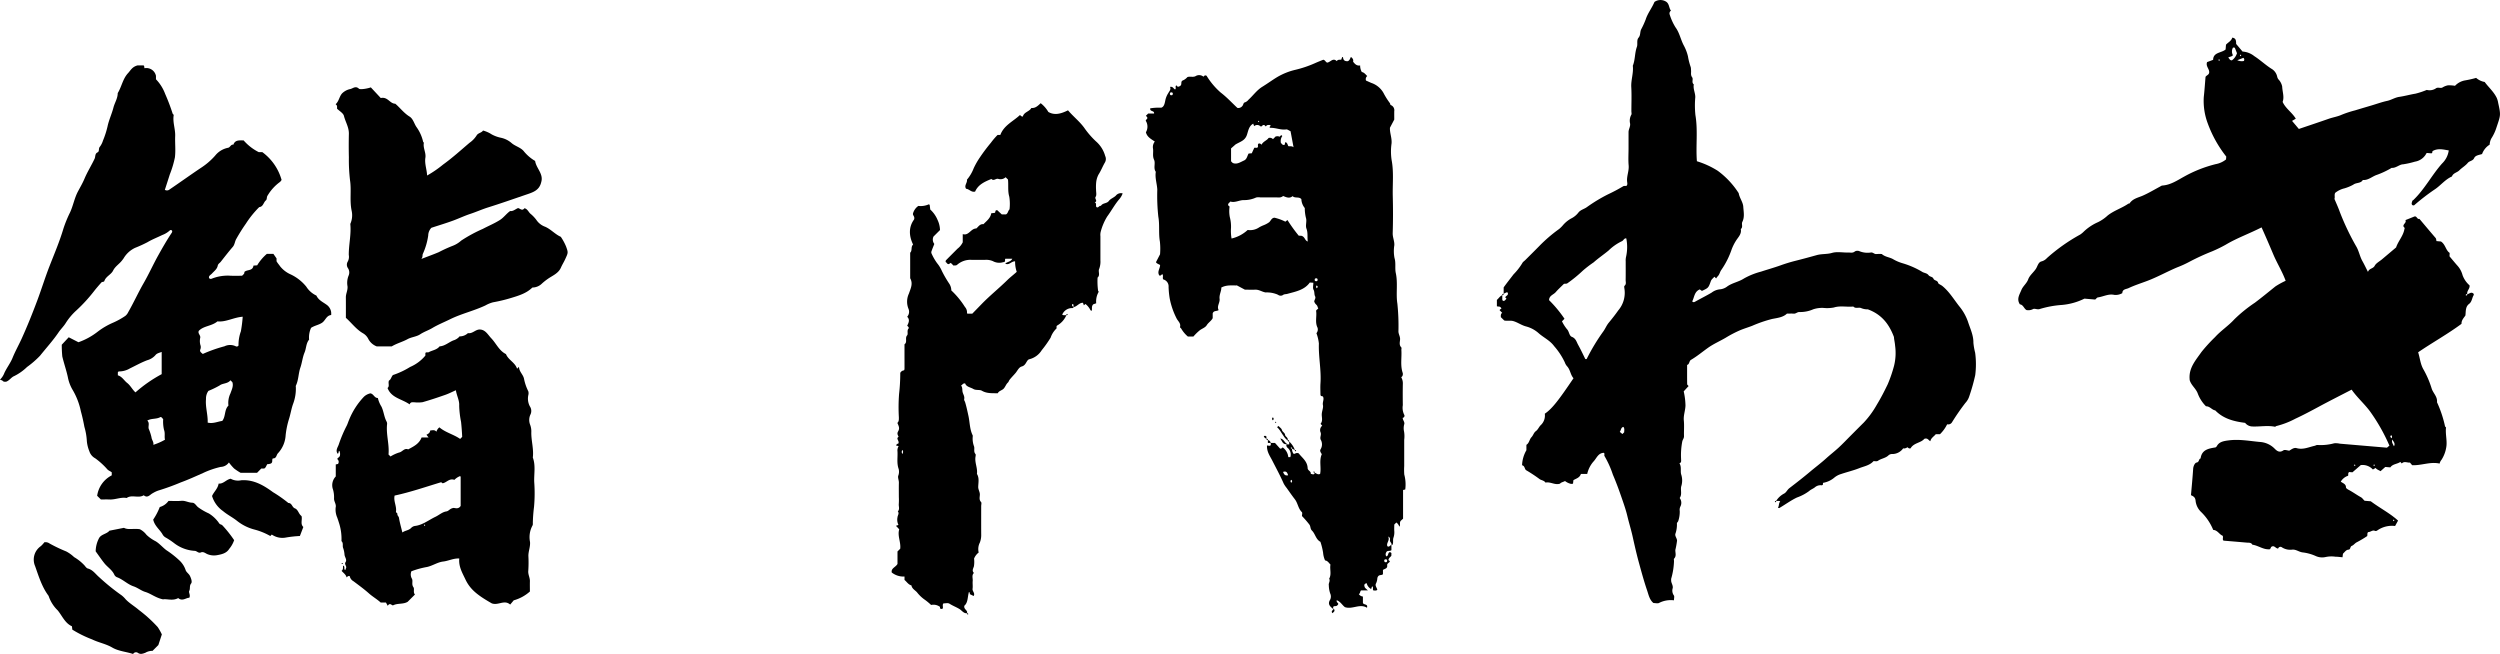
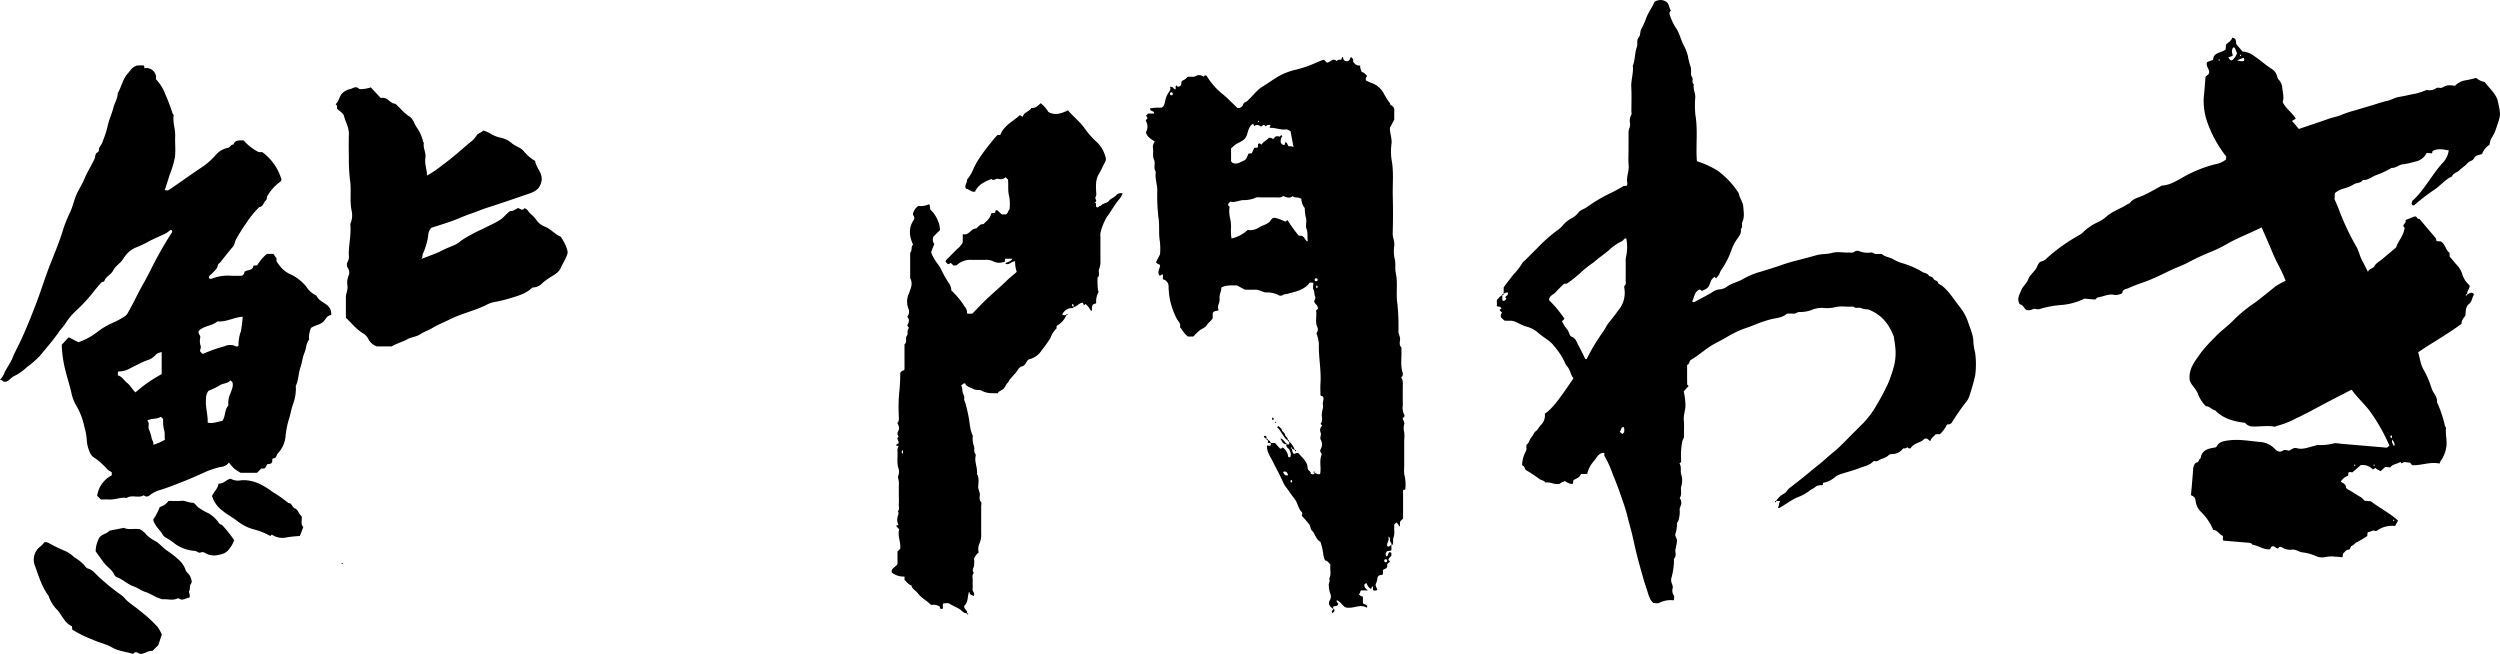
<svg xmlns="http://www.w3.org/2000/svg" width="223.644mm" height="58.504mm" viewBox="0 0 633.952 165.837">
-   <path d="M15.662,87.413l1.765-1.889,2.468,1.26a17.2,17.2,0,0,0,4.911-2.7,18.363,18.363,0,0,1,3.914-2.279,19.376,19.376,0,0,0,3.03-1.679,2.651,2.651,0,0,0,.763-.967c1.382-2.407,2.523-4.942,3.9-7.339,1.357-2.359,2.465-4.837,3.789-7.2,1.049-1.877,2.117-3.741,3.309-5.53a.745.745,0,0,0,.154-.5.365.365,0,0,0-.581-.176,5.944,5.944,0,0,1-1.943,1.183c-1.239.613-2.533,1.1-3.732,1.814a33.277,33.277,0,0,1-3.134,1.43,6.664,6.664,0,0,0-2.9,2.619c-.128.205-.277.38-.418.567-.691.92-1.733,1.49-2.282,2.6-.5,1.013-1.814,1.446-2.214,2.632-.1.3-.537.124-.769.389-.637.724-1.27,1.44-1.864,2.208a40.136,40.136,0,0,1-4.445,4.846,15.442,15.442,0,0,0-2.7,3.193c-.535.872-1.269,1.553-1.833,2.386-1.407,2.075-3.119,3.943-4.687,5.911a23.373,23.373,0,0,1-3.306,2.869,12.691,12.691,0,0,1-3.312,2.329c-.709.3-1.192,1.151-2.018,1.411-.309,0-.6.054-.854-.229-.137-.154-.412-.185-.681-.293a4.669,4.669,0,0,0,1.128-1.736c.616-1.312,1.536-2.491,2.067-3.807.674-1.666,1.554-3.213,2.292-4.835,1.428-3.141,2.707-6.337,3.923-9.572,1.093-2.9,2-5.876,3.129-8.773,1.227-3.156,2.568-6.285,3.54-9.547a30.888,30.888,0,0,1,1.693-4.145c.8-1.728,1.109-3.637,2.012-5.325.57-1.068,1.185-2.12,1.653-3.233.738-1.758,1.768-3.364,2.571-5.089.237-.511.032-1.242.735-1.576.55-.261.164-.98.6-1.442a4.961,4.961,0,0,0,.769-1.524,22.65,22.65,0,0,0,1.168-3.626c.346-1.634,1.08-3.16,1.5-4.788.318-1.222,1.085-2.321,1.081-3.651,1.007-1.622,1.261-3.611,2.635-5.083.636-.681,1.025-1.586,2.4-1.944h1.486c.255.078.17.361.265.717a2.488,2.488,0,0,1,2.911,1.937v.869a10.74,10.74,0,0,1,2.328,3.7,50.679,50.679,0,0,1,1.9,5c.047.156.3.213.259.453-.273,1.779.456,3.482.385,5.256-.071,1.8.156,3.628-.069,5.4a25.246,25.246,0,0,1-1.288,4.3c-.415,1.309-.841,2.614-1.263,3.924a1.025,1.025,0,0,0,1.192-.091c2.67-1.809,5.288-3.693,7.967-5.489a17.41,17.41,0,0,0,3.595-3.091,5.55,5.55,0,0,1,3.268-1.992c.573-.1.689-.905,1.355-.789.445-1.258,1.517-1.073,2.593-1.092a12.6,12.6,0,0,0,3.844,2.984h.905a13.114,13.114,0,0,1,4.888,7.067c-.219.26-.307.44-.451.524a11.435,11.435,0,0,0-3.059,3.353c-.355.462-.123,1-.486,1.3-.614.52-.654,1.6-1.683,1.7a24.835,24.835,0,0,0-3.386,4.2,44.883,44.883,0,0,0-2.415,3.843c-.391.64-.379,1.44-.912,2.053-1.059,1.219-2.042,2.5-3.045,3.771-.256.325-.663.492-.762.993-.173.871-.917,1.378-1.477,2-.275.305-.742.481-.751.961.112.5.541.395.749.308a10.915,10.915,0,0,1,4.736-.734c.987.041,1.978.007,2.926.007.275-.311.651-.494.568-.946.651-.694,2.119-.18,2.316-1.631l.937-.066a11.818,11.818,0,0,1,2.47-2.915H69.32l.805,1.154v.727c.268.483.637.883.925,1.307a7.083,7.083,0,0,0,2.666,2.032,11.307,11.307,0,0,1,3.942,3.092,6.019,6.019,0,0,0,2.576,2.272c.539,1.207,1.75,1.685,2.708,2.414a2.769,2.769,0,0,1,1.029,1.756,3.693,3.693,0,0,1,.008.762c-1.229.122-1.451,1.4-2.331,1.973s-1.848.678-2.768,1.281a5.943,5.943,0,0,0-.5,2.986c-.788.947-.7,2.2-1.146,3.256-.523,1.246-.629,2.584-1.067,3.847-.512,1.48-.442,3.121-1.139,4.568a.88.88,0,0,0-.006.37,10.961,10.961,0,0,1-.676,4.195c-.455,1.222-.648,2.574-1.052,3.855a21.415,21.415,0,0,0-.858,4.117,7.312,7.312,0,0,1-1.95,4.606c-.43.434-.354,1.375-1.294,1.3-.329.365.081.987-.508,1.3a2.57,2.57,0,0,1-.9.167c-.265.344-.329.867-.794,1.108h-.739L65.179,119.9H61.024a14.4,14.4,0,0,1-1.661-1.1,13.221,13.221,0,0,1-1.316-1.53,2.635,2.635,0,0,1-2.071,1.128,21.644,21.644,0,0,0-4.419,1.517c-1.889.841-3.785,1.712-5.713,2.412a57.415,57.415,0,0,1-5.676,2.059,7.091,7.091,0,0,0-1.408.663c-.737.355-1.3,1.373-2.312.539-1.345.851-3-.245-4.332.693-1.476-.274-2.863.447-4.324.379-.743-.034-1.488-.006-2.212-.006l-.943-.931a6.91,6.91,0,0,1,3.7-5.184v-.761c-.3-.277-.753-.39-1.1-.743a18.445,18.445,0,0,0-3.1-2.824,3.093,3.093,0,0,1-1.481-1.787,9.016,9.016,0,0,1-.63-2.533,15.867,15.867,0,0,0-.625-3.65c-.246-1.328-.533-2.644-.894-3.936a17.678,17.678,0,0,0-2.022-5.327,9.945,9.945,0,0,1-1.286-3.368c-.386-1.763-.985-3.461-1.4-5.21A29.645,29.645,0,0,1,15.662,87.413Zm35.763,2.345a35.742,35.742,0,0,1,5.49-1.943,3.279,3.279,0,0,1,2.875,0,.532.532,0,0,0,.692-.2,10.078,10.078,0,0,1,.6-3.6,34.27,34.27,0,0,0,.464-3.7c-2.323.17-4.3,1.42-6.4,1.177-1.476,1.242-3.49,1.1-4.738,2.408-.3.675.47,1.079.374,1.726a3.825,3.825,0,0,0,.028,1.842,1.552,1.552,0,0,1-.036,1.2C50.606,89.18,51.039,89.425,51.425,89.758ZM41,94.877V89.24c-.631.247-1.226.336-1.593.826a4.255,4.255,0,0,1-2.081,1.282c-1.517.572-2.914,1.365-4.364,2.063a5.44,5.44,0,0,1-2.847.779c-.075-.006-.164.145-.23.208v.783c1.074.3,1.561,1.306,2.368,1.934.844.657,1.3,1.675,2.1,2.387A34.656,34.656,0,0,1,41,94.877Zm11.849,4.248a3.3,3.3,0,0,0-.611,2.062c-.19,2.022.5,3.957.427,5.978,1.33.329,2.49-.253,3.7-.43.912-1.165.478-2.812,1.563-3.887a5.533,5.533,0,0,1,.517-3.111c.316-.925.813-1.851.475-2.823l-.484-.484c-.7.92-1.977.71-2.744,1.317A22.678,22.678,0,0,1,52.844,99.125Zm-15.5,7.536c.668.6.176,1.395.363,2.068a12.872,12.872,0,0,1,.695,2.118c.065.735.652,1.258.471,1.953a15.127,15.127,0,0,0,2.959-1.3c-.2-.8.089-1.624-.247-2.5a9.356,9.356,0,0,1-.209-2.735c-.225-.143-.322-.507-.683-.518C39.664,106.361,38.372,106.017,37.349,106.661Z" />
-   <path d="M85.144,120.817v-3.045l.566-.12a.881.881,0,0,0-.234-1.27l.684-.684a1.97,1.97,0,0,0-.1-1.361c-.352.135-.064.607-.429.715-.645-.846.059-1.66.277-2.356a33.106,33.106,0,0,1,2.018-4.757c.227-.457.381-.985.578-1.438a18.615,18.615,0,0,1,3.787-5.9,3.413,3.413,0,0,1,1.63-.854c.849.137,1,1.2,1.894,1.178a7.354,7.354,0,0,0,.924,2.206c.582,1.227.655,2.589,1.287,3.761a1.122,1.122,0,0,1,.127.692c-.272,2.582.607,5.105.367,7.666l.507.507a9.306,9.306,0,0,1,2.181-1.008c.827-.152,1.309-1.217,2.3-.791,1.351-.741,2.781-1.389,3.4-3.029h1.762l-.529-.684a3.442,3.442,0,0,0,.694-.45,2.032,2.032,0,0,0,.286-.647c.516-.006,1.081-.253,1.537.329a2.246,2.246,0,0,1,.763-1.112c1.558,1.33,3.61,1.777,5.26,2.939l.52-.52c-.052-1.2-.144-2.487-.284-3.8a23.982,23.982,0,0,1-.475-4.128c.087-1.32-.63-2.484-.84-3.9-.931.41-1.788.856-2.69,1.171-1.9.665-3.818,1.311-5.758,1.859a8.1,8.1,0,0,1-2.045.03c-.477,0-1-.151-1.231.528-2.013-1.408-4.645-1.626-5.606-4.158.594-.442.078-1.208.361-1.88.514-.251.572-.944,1.007-1.405a20.368,20.368,0,0,0,4.352-2.042,10.334,10.334,0,0,0,3.877-2.892v-.656c.233-.3.61-.069.848-.2.911-.5,2.053-.581,2.749-1.478,1.341-.081,2.309-1.029,3.481-1.507a3.332,3.332,0,0,0,1.36-.771c.082-.094.176-.254.263-.253a3.032,3.032,0,0,0,2.088-.828c1.223.212,1.961-1.042,3.157-.91,1.339.121,1.949,1.369,2.773,2.229,1.254,1.312,1.965,3.133,3.717,4,.6,1.5,2.313,2.114,2.816,3.711l.487-.487c.024,1.268,1.086,1.954,1.284,3.091a12.267,12.267,0,0,0,1.069,3.1,1.76,1.76,0,0,1,.027.918,4.189,4.189,0,0,0,.366,2.9,2.089,2.089,0,0,1,.12,2.168,3.273,3.273,0,0,0-.036,2.527,4.776,4.776,0,0,1,.291,1.926c-.031,2.137.654,4.228.385,6.377.755,2.025.276,4.126.355,6.19a38.592,38.592,0,0,1-.051,6.335,39.324,39.324,0,0,0-.306,4.146,1.087,1.087,0,0,1-.062.531,6.178,6.178,0,0,0-.649,4.195c.114,1.248-.431,2.37-.411,3.58a31.1,31.1,0,0,1-.027,3.728c-.1.953.436,1.742.41,2.648-.025.869,0,1.738,0,2.615a10.231,10.231,0,0,1-4.1,2.238l-.9,1.076c-1.5-1.308-2.955.279-4.634-.29-3.626-2.059-5.514-3.527-6.734-6.126-.749-1.594-1.742-3.217-1.541-5.264-1.439-.094-2.726.612-4.1.77s-2.674,1.066-4.065,1.377a21.434,21.434,0,0,0-3.978,1.092,2.111,2.111,0,0,0,.167,1.935c.258.643-.172,1.387.352,2.109.323.445-.145,1.294.385,1.847l-1.848,1.848c-1.146.694-2.562.29-3.726.914-.4-.048-.765-.773-1.328.1l-.448-.827H96.539c-.935-.86-2.049-1.481-2.965-2.3-1.262-1.123-2.615-2.1-3.953-3.109a1.9,1.9,0,0,1-.942-1.3c-.46-.087-.58.168-.788.343-.174-.762-.834-1.136-1.275-1.683.458-.293.36-.825.36-1.329.657.274.1.885.532,1.125.183-.091.141-.3.218-.43.315-.548-.515-.959-.078-1.6.386-.569-.231-1.235-.284-1.864A6.214,6.214,0,0,0,87,138.927c-.2-.528.129-1.217-.4-1.7-.031-.028-.01-.121,0-.182a13.233,13.233,0,0,0-.731-4.733c-.086-.348-.237-.675-.317-.984a5.094,5.094,0,0,1-.437-2.621c.22-.832-.418-1.474-.408-2.274a7.073,7.073,0,0,0-.264-2.3A3.193,3.193,0,0,1,85.144,120.817Zm16.888,14.209c.765-.555,1.655-.507,2.268-1.194a1.715,1.715,0,0,1,.9-.457c1.982-.233,3.486-1.5,5.2-2.313.943-.445,1.759-1.226,2.773-1.374.654-.095.828-.695,1.769-.876.333-.09,1.235.463,1.873-.516,0-2.386,0-4.865,0-7.345a.3.3,0,0,0-.07-.155.263.263,0,0,0-.08-.065,3.934,3.934,0,0,0-1.436.952c-1.331-.468-1.982.725-3,.868l-.357-.271c-3.925,1.184-7.791,2.525-11.8,3.385-.341,1.406.568,2.712.338,4.118-.033.2.391.284.36.589-.038.379.345.56.406.959C101.367,132.529,101.715,133.7,102.032,135.026Zm5.647-1.661c.174-.122.174-.247,0-.369C107.505,133.118,107.505,133.243,107.679,133.365Z" />
+   <path d="M15.662,87.413l1.765-1.889,2.468,1.26a17.2,17.2,0,0,0,4.911-2.7,18.363,18.363,0,0,1,3.914-2.279,19.376,19.376,0,0,0,3.03-1.679,2.651,2.651,0,0,0,.763-.967c1.382-2.407,2.523-4.942,3.9-7.339,1.357-2.359,2.465-4.837,3.789-7.2,1.049-1.877,2.117-3.741,3.309-5.53a.745.745,0,0,0,.154-.5.365.365,0,0,0-.581-.176,5.944,5.944,0,0,1-1.943,1.183c-1.239.613-2.533,1.1-3.732,1.814a33.277,33.277,0,0,1-3.134,1.43,6.664,6.664,0,0,0-2.9,2.619c-.128.205-.277.38-.418.567-.691.92-1.733,1.49-2.282,2.6-.5,1.013-1.814,1.446-2.214,2.632-.1.3-.537.124-.769.389-.637.724-1.27,1.44-1.864,2.208a40.136,40.136,0,0,1-4.445,4.846,15.442,15.442,0,0,0-2.7,3.193c-.535.872-1.269,1.553-1.833,2.386-1.407,2.075-3.119,3.943-4.687,5.911a23.373,23.373,0,0,1-3.306,2.869,12.691,12.691,0,0,1-3.312,2.329c-.709.3-1.192,1.151-2.018,1.411-.309,0-.6.054-.854-.229-.137-.154-.412-.185-.681-.293a4.669,4.669,0,0,0,1.128-1.736c.616-1.312,1.536-2.491,2.067-3.807.674-1.666,1.554-3.213,2.292-4.835,1.428-3.141,2.707-6.337,3.923-9.572,1.093-2.9,2-5.876,3.129-8.773,1.227-3.156,2.568-6.285,3.54-9.547a30.888,30.888,0,0,1,1.693-4.145c.8-1.728,1.109-3.637,2.012-5.325.57-1.068,1.185-2.12,1.653-3.233.738-1.758,1.768-3.364,2.571-5.089.237-.511.032-1.242.735-1.576.55-.261.164-.98.6-1.442a4.961,4.961,0,0,0,.769-1.524,22.65,22.65,0,0,0,1.168-3.626c.346-1.634,1.08-3.16,1.5-4.788.318-1.222,1.085-2.321,1.081-3.651,1.007-1.622,1.261-3.611,2.635-5.083.636-.681,1.025-1.586,2.4-1.944h1.486c.255.078.17.361.265.717a2.488,2.488,0,0,1,2.911,1.937v.869a10.74,10.74,0,0,1,2.328,3.7,50.679,50.679,0,0,1,1.9,5c.047.156.3.213.259.453-.273,1.779.456,3.482.385,5.256-.071,1.8.156,3.628-.069,5.4a25.246,25.246,0,0,1-1.288,4.3c-.415,1.309-.841,2.614-1.263,3.924a1.025,1.025,0,0,0,1.192-.091c2.67-1.809,5.288-3.693,7.967-5.489a17.41,17.41,0,0,0,3.595-3.091,5.55,5.55,0,0,1,3.268-1.992c.573-.1.689-.905,1.355-.789.445-1.258,1.517-1.073,2.593-1.092a12.6,12.6,0,0,0,3.844,2.984h.905a13.114,13.114,0,0,1,4.888,7.067c-.219.26-.307.44-.451.524a11.435,11.435,0,0,0-3.059,3.353c-.355.462-.123,1-.486,1.3-.614.52-.654,1.6-1.683,1.7a24.835,24.835,0,0,0-3.386,4.2,44.883,44.883,0,0,0-2.415,3.843c-.391.64-.379,1.44-.912,2.053-1.059,1.219-2.042,2.5-3.045,3.771-.256.325-.663.492-.762.993-.173.871-.917,1.378-1.477,2-.275.305-.742.481-.751.961.112.5.541.395.749.308a10.915,10.915,0,0,1,4.736-.734c.987.041,1.978.007,2.926.007.275-.311.651-.494.568-.946.651-.694,2.119-.18,2.316-1.631l.937-.066a11.818,11.818,0,0,1,2.47-2.915H69.32l.805,1.154v.727c.268.483.637.883.925,1.307a7.083,7.083,0,0,0,2.666,2.032,11.307,11.307,0,0,1,3.942,3.092,6.019,6.019,0,0,0,2.576,2.272c.539,1.207,1.75,1.685,2.708,2.414a2.769,2.769,0,0,1,1.029,1.756,3.693,3.693,0,0,1,.008.762c-1.229.122-1.451,1.4-2.331,1.973s-1.848.678-2.768,1.281a5.943,5.943,0,0,0-.5,2.986c-.788.947-.7,2.2-1.146,3.256-.523,1.246-.629,2.584-1.067,3.847-.512,1.48-.442,3.121-1.139,4.568a.88.88,0,0,0-.006.37,10.961,10.961,0,0,1-.676,4.195c-.455,1.222-.648,2.574-1.052,3.855a21.415,21.415,0,0,0-.858,4.117,7.312,7.312,0,0,1-1.95,4.606c-.43.434-.354,1.375-1.294,1.3-.329.365.081.987-.508,1.3a2.57,2.57,0,0,1-.9.167c-.265.344-.329.867-.794,1.108h-.739L65.179,119.9H61.024a14.4,14.4,0,0,1-1.661-1.1,13.221,13.221,0,0,1-1.316-1.53,2.635,2.635,0,0,1-2.071,1.128,21.644,21.644,0,0,0-4.419,1.517c-1.889.841-3.785,1.712-5.713,2.412a57.415,57.415,0,0,1-5.676,2.059,7.091,7.091,0,0,0-1.408.663c-.737.355-1.3,1.373-2.312.539-1.345.851-3-.245-4.332.693-1.476-.274-2.863.447-4.324.379-.743-.034-1.488-.006-2.212-.006l-.943-.931a6.91,6.91,0,0,1,3.7-5.184v-.761c-.3-.277-.753-.39-1.1-.743a18.445,18.445,0,0,0-3.1-2.824,3.093,3.093,0,0,1-1.481-1.787,9.016,9.016,0,0,1-.63-2.533,15.867,15.867,0,0,0-.625-3.65a17.678,17.678,0,0,0-2.022-5.327,9.945,9.945,0,0,1-1.286-3.368c-.386-1.763-.985-3.461-1.4-5.21A29.645,29.645,0,0,1,15.662,87.413Zm35.763,2.345a35.742,35.742,0,0,1,5.49-1.943,3.279,3.279,0,0,1,2.875,0,.532.532,0,0,0,.692-.2,10.078,10.078,0,0,1,.6-3.6,34.27,34.27,0,0,0,.464-3.7c-2.323.17-4.3,1.42-6.4,1.177-1.476,1.242-3.49,1.1-4.738,2.408-.3.675.47,1.079.374,1.726a3.825,3.825,0,0,0,.028,1.842,1.552,1.552,0,0,1-.036,1.2C50.606,89.18,51.039,89.425,51.425,89.758ZM41,94.877V89.24c-.631.247-1.226.336-1.593.826a4.255,4.255,0,0,1-2.081,1.282c-1.517.572-2.914,1.365-4.364,2.063a5.44,5.44,0,0,1-2.847.779c-.075-.006-.164.145-.23.208v.783c1.074.3,1.561,1.306,2.368,1.934.844.657,1.3,1.675,2.1,2.387A34.656,34.656,0,0,1,41,94.877Zm11.849,4.248a3.3,3.3,0,0,0-.611,2.062c-.19,2.022.5,3.957.427,5.978,1.33.329,2.49-.253,3.7-.43.912-1.165.478-2.812,1.563-3.887a5.533,5.533,0,0,1,.517-3.111c.316-.925.813-1.851.475-2.823l-.484-.484c-.7.92-1.977.71-2.744,1.317A22.678,22.678,0,0,1,52.844,99.125Zm-15.5,7.536c.668.6.176,1.395.363,2.068a12.872,12.872,0,0,1,.695,2.118c.065.735.652,1.258.471,1.953a15.127,15.127,0,0,0,2.959-1.3c-.2-.8.089-1.624-.247-2.5a9.356,9.356,0,0,1-.209-2.735c-.225-.143-.322-.507-.683-.518C39.664,106.361,38.372,106.017,37.349,106.661Z" />
  <path d="M122.485,33.1a7.613,7.613,0,0,1,2.184.967,8.247,8.247,0,0,0,2.274.847,5.99,5.99,0,0,1,2.793,1.371c.952.829,2.372,1.1,3.173,2.168a10.6,10.6,0,0,0,2.789,2.361c.264,1.869,2.179,3.266,1.548,5.365-.5,2.211-2.263,2.64-4.113,3.274-3.1,1.062-6.2,2.151-9.324,3.129-1.551.485-3.015,1.147-4.543,1.652-1.478.488-2.881,1.156-4.335,1.694-1.835.679-3.715,1.236-5.542,1.836a2.894,2.894,0,0,0-.8,1.95,17.059,17.059,0,0,1-1.358,4.652c-.176.4.054.684-.386,1.3,1.772-.686,3.113-1.167,4.423-1.723a34.2,34.2,0,0,1,3.613-1.643,6.891,6.891,0,0,0,2.069-1.289,36.925,36.925,0,0,1,5.493-2.974c1.422-.757,2.912-1.362,4.3-2.236,1.022-.644,1.653-1.614,2.621-2.289.75.121,1.269-.445,2-.745.474.054,1.041.854,1.633.032.74.184.984.878,1.445,1.339a9.109,9.109,0,0,1,1.551,1.6,4.5,4.5,0,0,0,2.247,1.761c1.48.648,2.52,1.914,3.975,2.557a13.81,13.81,0,0,1,1.322,2.431c.582,1.6.541,1.58-.2,3.208-.335.741-.772,1.424-1.094,2.158-.653,1.488-2.11,2.012-3.291,2.84a14.735,14.735,0,0,0-1.673,1.347,3.453,3.453,0,0,1-2.282.871c-1.493,1.473-3.43,2.047-5.4,2.648a39.022,39.022,0,0,1-4.58,1.1,7.979,7.979,0,0,0-1.906.783c-2.919,1.384-6.091,2.087-8.992,3.521-1.5.741-3.043,1.351-4.5,2.223-.971.583-2.083.932-3.074,1.589-.93.616-2.21.682-3.2,1.228-1.27.7-2.691,1.044-4,1.833h-3.82a4,4,0,0,1-2.165-1.957A3.343,3.343,0,0,0,92.1,84.543c-1.732-.981-2.9-2.619-4.392-3.951,0-1.718.012-3.452-.005-5.185-.009-.965.532-1.82.415-2.834a4.863,4.863,0,0,1,.274-2.667,1.975,1.975,0,0,0-.173-1.932,1.529,1.529,0,0,1-.076-1.573,2.51,2.51,0,0,0,.3-1.753c-.015-2.63.655-5.224.387-7.865a5.335,5.335,0,0,0,.332-3.38c-.531-2.56-.017-5.159-.4-7.677a44.873,44.873,0,0,1-.294-5.824q-.068-2.982,0-5.968c.036-1.64-.868-3.014-1.25-4.534-.181-.722-1.152-1.245-1.744-1.837-.025-.393.121-.8-.292-1.038-.012-.044-.048-.114-.033-.128.8-.745.888-1.908,1.587-2.7a4.111,4.111,0,0,1,2.131-1.126c.644-.162,1.322-.864,2.138-.088.351.333,2.449-.085,3.028-.329l2.526,2.706c1.783-.395,2.28,1.433,3.675,1.439,1.2,1.011,2.177,2.366,3.611,3.254.92.57,1.154,1.751,1.741,2.626a10.3,10.3,0,0,1,1.709,3.76c.02.106.2.208.185.288-.254,1.3.592,2.473.389,3.765-.24,1.526.374,2.97.434,4.517a27.825,27.825,0,0,0,4.06-2.785c2.352-1.689,4.489-3.633,6.689-5.505a6.557,6.557,0,0,0,1.8-1.855C121.209,33.7,122.139,33.694,122.485,33.1Z" />
  <path d="M41.04,160.875l-.885,2.694-1.475,1.475a3.5,3.5,0,0,0-1.831.487c-.74.263-1.263.474-1.974-.037a.856.856,0,0,0-1.124.343c-1.756-.588-3.682-.693-5.29-1.634s-3.459-1.255-5.116-2.067a28.95,28.95,0,0,1-5.009-2.477l-.094-.848c-1.776-.788-2.46-2.641-3.609-4.033a9.062,9.062,0,0,1-2.311-3.677c-1.694-2.26-2.494-4.927-3.416-7.535a4.144,4.144,0,0,1,1.451-5.078,7.862,7.862,0,0,0,.905-.985,1.82,1.82,0,0,1,1.328.327,37.2,37.2,0,0,0,4.2,2,8.885,8.885,0,0,1,2,1.441,11.476,11.476,0,0,1,2.676,2.152c.224.287.492.655.8.737,1.267.33,1.935,1.388,2.84,2.163a54.165,54.165,0,0,0,5.72,4.632A6.661,6.661,0,0,1,31.889,152c1,1.037,2.274,1.759,3.34,2.687A34.957,34.957,0,0,1,39.981,159,12.772,12.772,0,0,1,41.04,160.875Z" />
  <path d="M41.349,151.987c-1.91-.4-3.042-1.449-4.522-1.889-1-.3-1.914-1.063-2.946-1.409-1.567-.525-2.71-1.78-4.253-2.332a1.312,1.312,0,0,1-.65-.647c-.559-1.212-1.715-1.884-2.507-2.876-.737-.923-1.4-1.906-2.21-3.025a7.4,7.4,0,0,1,.775-3.189c.509-1.175,2.035-1.174,2.71-2.046l3.689-.727c1.058.588,2.43.1,4.031.357a4.93,4.93,0,0,1,1.686,1.424,9.768,9.768,0,0,0,2.306,1.618c1.014.6,1.8,1.581,2.758,2.289a24.028,24.028,0,0,1,3.361,2.655,5.9,5.9,0,0,1,1.494,2.362c.173.571.832.916,1.124,1.544.3.65.582,1.474.268,1.866-.493.615-.156,1.28-.476,1.881-.218.41.381,1.031.019,1.737-.838-.012-1.762.988-2.812.074C43.812,152.442,42.308,151.8,41.349,151.987Z" />
  <path d="M53.775,125.785c.4-1.015,1.442-1.813,1.663-3.149,1.254.084,1.873-1.009,3.055-1.239a3.869,3.869,0,0,0,2.689.387c3.151-.207,5.665,1.278,8.05,3.027a33.029,33.029,0,0,1,3.895,2.741c.92-.013.917,1.08,1.64,1.353.786.3.919,1.22,1.471,1.759.089.087.176.175.243.242.206.952-.363,1.987.439,2.727l-.873,2.285a30.038,30.038,0,0,0-3.472.377,4.716,4.716,0,0,1-3.654-.745l-.37.369c-.082-.043-.167-.089-.253-.132a16.472,16.472,0,0,0-3.674-1.478A11.913,11.913,0,0,1,60,131.994c-1.109-.857-2.391-1.5-3.454-2.4A7.192,7.192,0,0,1,53.775,125.785Z" />
  <path d="M38.848,131.761a15.751,15.751,0,0,0,1.667-3.188,4.063,4.063,0,0,0,2.218-1.551c1.114,0,2.176.081,3.22-.023,1-.1,1.833.464,2.8.478.66.01.991.777,1.506,1.162a14.942,14.942,0,0,0,2.71,1.566,8.614,8.614,0,0,1,2.233,1.986c.265.266.358.7.825.812a1.05,1.05,0,0,1,.435.288,29.579,29.579,0,0,1,2.913,3.684,6.949,6.949,0,0,1-1.265,2.229c-.688,1.13-2,1.395-3.209,1.6a4.326,4.326,0,0,1-2.285-.275c-.495-.189-1.026-.726-1.678-.44-.611.268-.973-.347-1.519-.4a9.463,9.463,0,0,1-5.3-1.989,18.76,18.76,0,0,0-2.045-1.361,2.044,2.044,0,0,1-.8-.732C40.58,134.311,39.237,133.456,38.848,131.761Z" />
  <path d="M86.6,142.884c.121-.174.246-.174.367,0C86.841,143.058,86.716,143.058,86.6,142.884Z" />
  <path d="M338.069,154.431c-.745-.63-1.508-1.192-.758-2.378a1.853,1.853,0,0,0,0-1.571,6.712,6.712,0,0,1-.346-2.024c-.132-.6.444-1.128.083-1.708.664-1.154.1-2.41.336-3.588-.433-.418-.712-.979-1.371-1.047a5.921,5.921,0,0,1-.5-1.962,16.908,16.908,0,0,0-.68-2.761c-1.171-.614-1.3-2.015-2.137-2.835-.486-.48-.3-1.065-.678-1.556a24.825,24.825,0,0,0-1.864-2.146c0-.312.152-.825-.025-.993-.947-.9-1.008-2.255-1.768-3.241-.729-.945-1.408-1.93-2.1-2.9a6.582,6.582,0,0,1-.753-1.126c-.868-1.987-1.908-3.885-2.887-5.816-.573-1.129-1.388-2.182-1.337-3.752.1-.186.538.148.856-.055.213-.166.053-.427.1-.648h1.08l1.277,1.421c.355.074.494-.133.662-.3a3.443,3.443,0,0,1,1.428,2.473h.512a2.18,2.18,0,0,0-.634-2.309.952.952,0,0,1-.366-.922h.72v-.72a5.406,5.406,0,0,1,1.439,2.16l-.72-.361a.252.252,0,0,0-.214-.32c-.028-.006-.112.078-.106.106a.253.253,0,0,0,.32.214,1.92,1.92,0,0,0,.407,1.323c.359.081.622-.424,1.308-.109.739,1.036,2.18,1.938,2.242,3.736.022.638.917.764.788,1.457.4.021.858.381,1.014-.288.416.156.769.549,1.353.3.355-1.6-.3-3.356.432-5.014-.2-.353-.579-.784-.316-1.224a2.37,2.37,0,0,0,.046-2.447c-.293-.595.219-1.182-.031-1.846a1.439,1.439,0,0,1,.411-1.708l-.428-.472c.628-.733.29-1.6.308-2.394.018-.819.446-1.674.3-2.35-.171-.784.4-1.489-.012-2.2l-.487-.127a.892.892,0,0,1-.128-.3c-.01-.96-.063-1.923,0-2.878.237-3.383-.522-6.724-.4-10.106a10.833,10.833,0,0,0-.622-2.631,1.46,1.46,0,0,0,.274-1.407c-.677-1.369-.152-2.8-.348-4.178-.066-.461.871-.54.38-.98-.048-.6-.574-.709-.77-1.243-.34-.428.445-.93.115-1.564-.249-.48-.082-1.082-.385-1.643-.246-.455-.05-1.149-.05-1.776l-.9-.054c-1.364,1.919-3.6,2.292-5.715,2.883-.378.106-.759.018-1.143.32a1.094,1.094,0,0,1-1.167-.071,3.321,3.321,0,0,0-.615-.256,6.932,6.932,0,0,0-2.557-.361c-.878-.13-1.644-.725-2.583-.7-.9.022-1.8,0-2.668,0l-2.032-1.082c-1.224.044-2.586-.195-3.96.544.059.879-.573,1.792-.435,2.876.124.978-.772,1.862-.237,2.834-.532.369-1.231.055-1.512.832v1.218c-.391.744-1.1,1.11-1.51,1.782-.355.581-1.119.839-1.7,1.238a13.008,13.008,0,0,0-1.676,1.631h-1.415a7.582,7.582,0,0,1-1.676-2c-.1-.144-.34-.3-.313-.4.28-.952-.524-1.491-.858-2.174a19.1,19.1,0,0,1-1.748-5.051,22.157,22.157,0,0,1-.29-2.921,1.824,1.824,0,0,0-1.344-1.931c-.292-.406.124-.946-.251-1.337-.244.13-.382.48-.745.339-.634-.93.2-1.762.186-2.661-.379-.228-.843-.34-1.043-.714.323-.624.63-1.22,1.036-2.006a17.238,17.238,0,0,0-.035-3.175c-.377-2.109-.028-4.27-.4-6.32a49.339,49.339,0,0,1-.267-6.881c-.065-1.517-.628-2.988-.378-4.527-.687-.955-.018-2.144-.439-3.054-.466-1.009-.106-1.978-.284-2.943a2.2,2.2,0,0,1,.473-1.677c-.937-.645-1.953-1.138-2.258-2.359a2.792,2.792,0,0,0-.01-2.867c-.122-.366.434-.407.36-.756.054-.288-.253-.359-.346-.563l.569-.569h1.5c.1-.826-1.106-.4-.983-1.31a13.512,13.512,0,0,1,2.771-.163c.8-.193.937-1.265,1.1-2.059a5.6,5.6,0,0,1,.742-1.693c.251-.449.719-.921.408-1.516.759-.177.876.475,1.289.64.356-.255-.036-.705.252-.979.288-.108.266.37.478.273.258.047.372-.1.524-.176.584-.3.087-1.062.629-1.369a3.171,3.171,0,0,0,1.236-.881c.679-.26,1.4.107,2.078-.243a1.7,1.7,0,0,1,1.97.123c.2-.031.241-.381.579-.3.052.02.2.028.253.1a18.235,18.235,0,0,0,3.585,4.253c1.557,1.183,2.859,2.621,4.218,3.881a1.263,1.263,0,0,0,1.183-.407c.33-.29.327-.9.632-.966a2,2,0,0,0,.982-.686c1.187-1.079,2.129-2.447,3.5-3.292,1.251-.771,2.439-1.632,3.682-2.4a16.461,16.461,0,0,1,4.771-1.925,28.3,28.3,0,0,0,4.893-1.657c.707-.318,1.432-.6,2.125-.883.485.063.588.593.99.724.821-.058,1.457-1.344,2.44-.369.253-.437.691-.35,1.133-.368l.216-.614a.134.134,0,0,1,.244.078c.079.76.547.965,1.22.913.466-.21.568-.684.777-1.078.385.314.706.655.543,1.206.448.553.889,1.1,1.794.956a3.281,3.281,0,0,0,.425,1.67c.627.107.952.627,1.374,1.016a1,1,0,0,0-.309,1.144l1.327.593a5.582,5.582,0,0,1,3.27,2.87,18.745,18.745,0,0,0,1.464,2.275c.1.171.015.4.319.522a1.407,1.407,0,0,1,.779,1.508c-.011.72,0,1.439,0,2.124l-1.085,2.054c-.1,1.282.538,2.608.395,4.043a14.552,14.552,0,0,0,.014,4.127c.59,3.07.221,6.145.3,9.214.079,3.116.083,6.237-.018,9.352-.035,1.081.477,2.028.41,3.091a9.424,9.424,0,0,0,.045,3.219c.4,1.3.059,2.586.329,3.821.564,2.584,0,5.218.4,7.761a54.572,54.572,0,0,1,.271,7.058c.021.71.46,1.278.416,2.011-.041.662-.3,1.411.31,2.025.12.121,0,.463.019.7.128,1.929-.31,3.89.346,5.791a1.215,1.215,0,0,1-.052.691c-.046.15-.209.265-.327.4a3.024,3.024,0,0,1,.407,1.482c-.042,1.858-.033,3.717-.008,5.576a4.025,4.025,0,0,0,.325,2.387.534.534,0,0,1-.358.838c.023.594.5.954.415,1.549a3.706,3.706,0,0,0-.076,1.871,7.151,7.151,0,0,1,.046,2.144v6.656a15.976,15.976,0,0,0,.017,2.156,9.763,9.763,0,0,1,.248,3.784l-.555.133v7.275l-.6.544c-.383.528.03,1.067-.355,1.476a1.969,1.969,0,0,0-.753-1.053l-.52.519c0,.585-.044,1.188.013,1.78a4.235,4.235,0,0,1-.237,1.6c-.179.593.041,1.174-.2,1.71-.032.074-.2.09-.3.133.172-.462-.3-.708-.368-1.1-.054-.33.242-.762-.471-1.078.542.958-.556,1.644-.178,2.461.548.32.649-.339,1.018-.284v1.275c-.375.351-1.116-.055-1.349.614a.889.889,0,0,0,.053.957c.609-.093.345-.965.888-1.067.663.12.3.588.408.871-.182.363-.652.509-.748,1.082-.024.1.187.171.287.307.117.084.064.137-.045.259-.223.252-.63.4-.571.835.111.821-.616.849-1.072,1.15v1.074c-.338.44-1.138-.085-1.421.994a3.434,3.434,0,0,1-.371,1.421c-.252.554.275,1.057.36,1.547-.317.324-.634.133-.911.2-.431-.247.063-.824-.414-1.086l-.241.693a2.206,2.206,0,0,1-1.127-1.483c-.8.187-.607.69-.5,1,.094.274.427.465.8.832h-1.719c-.319.3-.181.769-.572.928a1.366,1.366,0,0,0,1.034.63v1.566c.091.638,1.348.192,1.033,1.274-1.848-1.118-3.679.5-5.593-.151-.678-.486-1.11-1.408-2.068-1.751-.226.53.619.81.326,1.056-.372.645-.8.315-1.12.517C337.956,153.951,338.115,154.21,338.069,154.431ZM312.3,60.485a9.1,9.1,0,0,0,4.089-2.17,4.08,4.08,0,0,0,2.95-.689,9,9,0,0,1,1.047-.5,6.308,6.308,0,0,0,1.46-.781c.432-.391.588-1.073,1.328-1.141a12.177,12.177,0,0,1,2.771,1.008l.526-.421a39.544,39.544,0,0,0,2.857,3.965l.72.039c.954.335.767,1.179,1.578,1.445-.158-1.127.081-2.162-.337-3.276-.3-.786.134-1.83-.11-2.655a10.231,10.231,0,0,1-.312-2.554A3.769,3.769,0,0,1,330,50.493c-.627-.7-1.61-.138-2.22-.759-.813.7-1.61.273-2.409-.036a1.518,1.518,0,0,1-1.107.372c-1.555-.024-3.111-.01-4.667-.01a2.727,2.727,0,0,0-1.067.022,7.23,7.23,0,0,1-3.123.659c-1.178-.006-2.243.736-3.412.36-.182.29-.529.382-.569.8-.037.22.235.314.372.5a7.984,7.984,0,0,0,.061,2.659,9.375,9.375,0,0,1,.3,2.746A11.091,11.091,0,0,0,312.3,60.485Zm5.491-29.131c-1.139.645-1.263,1.9-1.612,2.893-.509,1.447-1.689,1.674-2.874,2.384l-1.132,1V40.9l.429.43c1.065.439,1.929-.221,2.847-.625.771-.339.807-1.166,1.178-1.771l.8-.065.632-1.39c.331-.076.65.114.885-.138.178-.3-.155-.736.274-.957a.97.97,0,0,1,.343.038,1.888,1.888,0,0,1,.335.278c.44-.87,1.412-1.092,1.787-1.713a1.089,1.089,0,0,1,1.117.3l.7-.7c.229,0,.589-.108.8.023.383.242.457-.7.865-.11a2.217,2.217,0,0,0-.352,1.757c.265.2.408.627.869.469.317-.11-.025-.6.377-.661.4.213.462.638.629.991.416.1.9-.094,1.332.295-.256-1.372-.513-2.743-.762-4.079-.413-.178-.792-.5-1.119-.455-1.371.194-2.641-.445-3.984-.4-.085,0-.174-.118-.255-.177l.33-.375c-.256-.279-.576-.157-.851-.141-.138.009-.265.216-.4.332-.182-.117-.268-.4-.546-.354-.34-.028-.411.462-.775.356a1.191,1.191,0,0,0-1.633-.066Zm8.855,89.168c-.224-.7-.441-1.155-1.3-.85C325.615,120.2,325.736,120.708,326.645,120.522Zm6.745-49.4a.427.427,0,0,0,.722-.011c-.027-.165.075-.361-.139-.483a.433.433,0,0,0-.583.138Zm18.179,71.436a.427.427,0,0,0-.011-.722c-.165.026-.36-.076-.484.142a.433.433,0,0,0,.14.58ZM296.856,23.428a.426.426,0,0,0,.011.721c.165-.026.361.076.484-.141C297.508,23.561,297.32,23.384,296.856,23.428ZM333.938,73.11c.225-.315.33-.544-.1-.708A.534.534,0,0,0,333.938,73.11ZM327.452,122.4a.435.435,0,0,0,0-.727A.435.435,0,0,0,327.452,122.4Zm-8.278-91.775c-.168.117-.168.237,0,.354C319.342,30.866,319.342,30.746,319.174,30.629Z" />
  <path d="M272.236,77.87a.275.275,0,0,1-.309.254,2.681,2.681,0,0,0-2.572,1.67c.351.244.713.093,1.053.138a5.451,5.451,0,0,1-2.347,2.623c-.295.2-.02.651-.192.776a5.783,5.783,0,0,0-1.455,2.3,29.414,29.414,0,0,1-2.258,3.183,5.153,5.153,0,0,1-3.162,2.287.79.79,0,0,0-.414.291c-.443.562-.6,1.3-1.5,1.545-.727.2-1.082,1.091-1.56,1.652s-1.021,1.1-1.488,1.69c-.18.227-.287.591-.416.7-.5.441-.663,1.082-1.093,1.555s-1.181.534-1.521,1.195c-1.366-.05-2.712.112-4.03-.654-.555-.323-1.469-.042-2.147-.438-.777-.453-1.789-.531-2.084-1.419-.655-.046-.685.44-1.042.521.426.55.277,1.126.388,1.635.132.6.571,1.146.413,1.822-.068.29.155.537.234.793.345,1.125.58,2.284.835,3.435.366,1.648.308,3.388,1.073,4.953.071.145.007.355.01.535a5.438,5.438,0,0,0,.32,2.206c.259.6-.166,1.387.382,2.008.119.135.05.47.012.7-.242,1.482.581,2.872.365,4.349.635,1.033.356,2.179.328,3.268-.019.729.442,1.293.415,2.011-.023.612-.247,1.273.308,1.856.18.188.029.692.029,1.052,0,2.458-.011,4.917.007,7.375a5.259,5.259,0,0,1-.342,1.838,3.63,3.63,0,0,0-.3,2.531,3.674,3.674,0,0,0-1.17,1.542,7.026,7.026,0,0,1-.04,1.965c-.183.6-.563,1.108,0,1.676-.618.595-.24,1.35-.306,2.028-.064.653.063,1.329-.035,1.974s.713,1.122.272,1.843l-.965-.471c-.031-.18.073-.381-.229-.556-.37,1.265-.215,2.7-1.163,3.489-.225.966.949,1.126.667,1.91-.857.071-1.285-.692-1.892-1.061-.816-.5-1.711-.829-2.515-1.342-.461-.294-1.034-.078-1.559-.1-.349.406-.015.931-.185,1.318-.526.224-.721.057-.687-.424a2.74,2.74,0,0,0-2.259-.488,14.52,14.52,0,0,0-1.781-1.458,9.019,9.019,0,0,1-1.795-1.753c-.5-.56-1.275-.9-1.409-1.752-.805-.191-1.178-.924-1.757-1.378v-.87a4.769,4.769,0,0,1-3.238-1.026c-.228-1.074,1.015-1.349,1.457-2.167V139.84l.691-.691c.207-1.664-.761-3.294-.25-4.928l-.836-.885.641-.224a2.988,2.988,0,0,1-.239-1.971c.04-.488.5-.945.077-1.462.553-.559.176-1.249.246-1.873a16.084,16.084,0,0,0,.014-1.8c0-1.2-.024-2.4.01-3.6.018-.61-.314-1.264-.165-1.752a2.884,2.884,0,0,0,.115-1.714c-.574-1.566-.174-3.156-.327-4.723a2.275,2.275,0,0,1,.316-1.1l-.63-.135c.038-.435.582-.511.585-.538.23-.785-.726-1.19.032-1.677-.182-.442-.466-.779-.124-1.379.419-.734.255-1.173-.189-2.144.428-.381.38-.909.379-1.432a44.909,44.909,0,0,1,.057-5.93,46.077,46.077,0,0,0,.3-5.319,1.187,1.187,0,0,1,.956-.652.982.982,0,0,0,.118-.309c.008-1.26,0-2.519,0-3.779q0-1.258,0-2.518c.81-.557.045-1.554.667-2.265.332-.381-.152-1.264.405-1.78.059-.293-.16-.427-.39-.665.367-.728.755-1.53,0-2.268a1.92,1.92,0,0,0,.328-2.024,4.814,4.814,0,0,1,.11-3.86c.438-1.3,1.1-2.51.32-3.884V64.082c.6-.554.1-1.5.744-2.061-1.1-2.256-1.136-4.475.236-6.348.292-.782-.408-1.05-.26-1.555a3.441,3.441,0,0,1,1.352-1.9,5.005,5.005,0,0,0,2.657-.41c.127.081.21.107.215.144.051.344.088.691.146,1.178a7.42,7.42,0,0,1,1.866,2.667,6.368,6.368,0,0,1,.607,2.541l-1.641,1.636a1.776,1.776,0,0,0,.2,1.883c-.242.618-.5,1.233-.718,1.86a.741.741,0,0,0,0,.531,13.51,13.51,0,0,0,1.405,2.465,8.271,8.271,0,0,1,1.238,2.02,28.629,28.629,0,0,0,1.847,3.181,3.188,3.188,0,0,1,.539,1.734,21.012,21.012,0,0,1,3.45,4.187,2.044,2.044,0,0,1,.524,1.573c.047.046.088.124.132.125.355.01.71.006,1.211.006l2.413-2.481c2.062-2.12,4.376-3.969,6.485-6.045.729-.718,1.587-1.354,2.373-2.08a7.879,7.879,0,0,1-.414-2.663c-.975-.042-1.527,1.1-2.5.569.55-.488,1.41-.443,1.794-1.235h-1.739c-.27.129.183.891-.564.875a3.345,3.345,0,0,1-2.609-.251,4.237,4.237,0,0,0-2.024-.331c-1.14-.008-2.28.012-3.419-.006a5.07,5.07,0,0,0-3.62,1.239c-.341.308-.663.1-.927.228l-.7-.7-.5.314c-.506.031-.514-.471-.827-.524.049-.228.035-.375.1-.443.967-.983,1.949-1.952,2.919-2.933a4.64,4.64,0,0,0,1.338-1.63V59.368c1.559.477,2.019-1.432,3.441-1.432.511-.426.9-1.193,1.813-1.088.8-.829,1.784-1.523,1.97-2.769l.875-.1c.339-.137-.064-.7.656-.675l1.147,1.066h1.059c.535-.266.5-.916.9-1.271a11.615,11.615,0,0,0-.057-3.211c-.436-1.464-.169-2.912-.331-4.355l-.594-.595a1.9,1.9,0,0,1-1.915.407c-.6-.127-1.129.648-1.689.035-1.7.684-3.366,1.417-4.135,3.2-.972.263-1.485-.651-2.282-.705-.591-.827.36-1.517.206-2.306a10.077,10.077,0,0,0,1.711-2.9,19.178,19.178,0,0,1,1.566-2.745,44.864,44.864,0,0,1,2.8-3.726,17.275,17.275,0,0,1,1.7-1.983h.692c.913-2.454,3.271-3.436,4.992-5.062a1.992,1.992,0,0,0,.315.306,1.834,1.834,0,0,0,.4.107c.278-1.181,1.663-1.243,2.159-2.187,1.04.1,1.648-.557,2.369-1.21a7.735,7.735,0,0,1,1.937,2.218c1.591.935,3.261.446,4.988-.414,1.316,1.564,2.9,2.775,4.1,4.414a21.318,21.318,0,0,0,2.993,3.463,7.576,7.576,0,0,1,2.336,3.707,1.774,1.774,0,0,1-.05,1.612c-.592,1-1,2.107-1.644,3.1a5.466,5.466,0,0,0-.6,2.076,12.226,12.226,0,0,0-.021,1.8c-.007.593.187,1.339-.1,1.743-.36.512.636,1.125-.244,1.415.588.244.167.877.443,1.208.514.335.676-.475,1.122-.29.431-.8,1.5-.561,2.007-1.243.461-.615,1.237-.827,1.787-1.37a1.648,1.648,0,0,1,1.729-.568,4.672,4.672,0,0,1-.773,1.375c-1.2,1.367-2.048,2.994-3.122,4.449A14,14,0,0,0,279.1,58.84a3.365,3.365,0,0,0-.056,1.057c0,2.039,0,4.078,0,6.118a5.178,5.178,0,0,1-.326,2.2c-.294.659.33,1.545-.392,2.176a17.839,17.839,0,0,0,.134,3.364c.025.1.136.171.17.212a4.844,4.844,0,0,0-.652,2.936c-.39.161-.747.215-.838.363-.425.578-.127,1.095-.313,1.552-.138-.07-.252-.09-.3-.157a4.572,4.572,0,0,0-1.278-1.584l-.4.34-.23-.634c-.965-.054-1.479.968-2.387,1.083-.093-.329.135-.65-.243-.789C271.752,77.329,271.782,77.558,272.236,77.87ZM228.92,115.129c0-.318.23-.672-.1-1.034C228.6,114.512,228.588,114.83,228.92,115.129Z" />
  <path d="M326.521,111.7c-1.233-.927-1.592-2.417-2.677-3.382l.329-.3c.313.331.819.623.894,1,.112.566.761.664.808,1.284C325.909,110.743,326.749,110.928,326.521,111.7Z" />
  <path d="M326.555,112.638c-1.391.173-1.367-.75-1.916-1.454C325.709,111.366,325.639,112.336,326.555,112.638Z" />
  <path d="M338.215,154.327c.469.667-.042.871-.348,1.166C337.4,154.907,338.09,154.769,338.215,154.327Z" />
  <path d="M321.166,111.246a.967.967,0,0,1-.69-.591c.182-.19.378-.175.646-.013Z" />
  <path d="M321.513,111.6a.882.882,0,0,1,.72.72h-.72Z" />
  <path d="M322.773,105.841a.435.435,0,0,1,0,.727A.435.435,0,0,1,322.773,105.841Z" />
  <path d="M328.353,114.124a.251.251,0,0,1,.319.213c.006.028-.078.112-.106.106A.251.251,0,0,1,328.353,114.124Z" />
  <path d="M326.912,111.963a.305.305,0,0,1-.36-.36A.305.305,0,0,1,326.912,111.963Z" />
  <path d="M321.153,111.243q.375-.013.36.36A.305.305,0,0,1,321.153,111.243Z" />
  <path d="M333.388,119.879a.25.25,0,0,1-.318-.213c-.007-.028.078-.112.106-.106A.251.251,0,0,1,333.388,119.879Z" />
  <path d="M323.493,106.926c.167.118.167.238,0,.356C323.325,107.164,323.325,107.044,323.493,106.926Z" />
  <path d="M270.409,79.93a.25.25,0,0,1,.213-.318c.028-.007.112.078.106.105A.25.25,0,0,1,270.409,79.93Z" />
  <path d="M245.216,155.513a.25.25,0,0,1,.319.213c.006.027-.078.112-.106.1A.25.25,0,0,1,245.216,155.513Z" />
  <path d="M381.3,74.49V72.878c.805-1.129,1.668-2.208,2.5-3.3a15.364,15.364,0,0,0,2.22-2.844c.138-.307.491-.517.746-.772,1.187-1.187,2.385-2.365,3.56-3.565a37.631,37.631,0,0,1,5.042-4.331,8.2,8.2,0,0,0,.9-.882,7.587,7.587,0,0,1,2.142-1.778,5.24,5.24,0,0,0,1.872-1.541c.581-.7,1.462-.851,2.15-1.365a40.129,40.129,0,0,1,5.316-3.215,42.171,42.171,0,0,0,3.835-2.034c.292-.2.577-.035.879-.136.321-.336.161-.782.133-1.168-.1-1.356.523-2.619.4-3.993-.125-1.429-.028-2.877-.028-4.316,0-1.38,0-2.759,0-4.138,0-.752.513-1.387.389-2.195a3.094,3.094,0,0,1,.311-2.2c.135-.216.021-.587.021-.887,0-2.039.088-4.083-.025-6.116-.1-1.839.608-3.6.385-5.43.628-1.53.466-3.225,1.036-4.787.26-.714-.13-1.681.426-2.335.533-.628.33-1.4.646-2.083a22.049,22.049,0,0,0,1.177-2.574c.486-1.527,1.547-2.82,2.208-4.4a2.626,2.626,0,0,1,2.765-.175c1.066.526.837,1.663,1.423,2.382a.859.859,0,0,0-.3,1.074,13.831,13.831,0,0,0,1.451,3.165c1.023,1.392,1.3,3.074,2.079,4.554a11.408,11.408,0,0,1,1.073,2.779,16.113,16.113,0,0,0,.712,2.774,3.392,3.392,0,0,1,.062.695c.1.615-.177,1.239.294,1.868.349.465-.239,1.3.417,1.795-.229,1.128.4,2.155.374,3.268a23.7,23.7,0,0,0,.031,4.491c.66,3.9.076,7.819.378,11.724a21.794,21.794,0,0,1,5.274,2.412,21.144,21.144,0,0,1,5.323,5.68c.206,1.222,1.094,2.261,1.166,3.456.077,1.257.384,2.586-.241,3.833-.282.561.249,1.317-.39,1.817.259,1.23-.645,2.046-1.193,2.914a12.106,12.106,0,0,0-1.125,2.244,20.862,20.862,0,0,1-2.627,5.214c-.359.482-.435,1.154-.9,1.6a3.994,3.994,0,0,0-.412.547l-.439-.439c-.3.389-.719.618-.905,1.141-.607,1.707-.626,1.7-2.255,2.465l-.547-.387c-1.41.584-1.353,2.007-1.919,3.038.317.321.515.2.809.037,1.363-.762,2.76-1.459,4.111-2.253a4.114,4.114,0,0,1,2.182-.846,3.494,3.494,0,0,0,1.821-.751c1.3-.9,2.9-1.131,4.221-2a18.091,18.091,0,0,1,4.31-1.73c1.633-.538,3.3-1,4.928-1.582a40.034,40.034,0,0,1,3.836-1.171c1.792-.449,3.58-.936,5.353-1.431,1.292-.361,2.592-.185,3.885-.564,1.27-.372,2.736-.056,4.114-.094.56-.015,1.139.188,1.692-.284a1.326,1.326,0,0,1,1.2-.034,5.447,5.447,0,0,0,2.925.3c.514-.009.8.451,1.292.4a13.308,13.308,0,0,1,1.395-.01c.8.73,1.874.789,2.766,1.254a10.74,10.74,0,0,0,2.581,1.113,21.472,21.472,0,0,1,5.027,2.231c.5.243,1.124.282,1.476.764.329.449,1.033.361,1.248.889.227.556,1.038.381,1.2,1.1.057.252.708.474,1.066.767,1.745,1.428,2.887,3.357,4.248,5.095a12.769,12.769,0,0,1,2.233,3.925c.565,1.761,1.416,3.448,1.388,5.361a15.647,15.647,0,0,0,.443,2.531,21.9,21.9,0,0,1,.021,5.688,47.79,47.79,0,0,1-1.5,5.323,4.49,4.49,0,0,1-1.005,1.733,57.822,57.822,0,0,0-3.393,4.909,1.114,1.114,0,0,1-1.226.5,8.977,8.977,0,0,1-1.816,2.512h-1.065c-.459.577-1.2.94-1.377,1.771-.467-.184-.643-.907-1.53-.595-.851,1.044-2.7,1.009-3.474,2.4a.6.6,0,0,1-.731-.26c-.35.109-.657.4-1.156.268a3.375,3.375,0,0,1-2.91,1.443,1.352,1.352,0,0,0-.9.416c-.753.654-1.764.729-2.545,1.277-.375.264-.8.072-1.18.125-.975,1.084-2.378,1.285-3.61,1.775-1.5.595-3.079.961-4.606,1.481a4.875,4.875,0,0,0-1.623.838,5.964,5.964,0,0,1-2.956,1.4c-.013.234-.019.352-.026.469-.1.054-.208.167-.292.151a2.2,2.2,0,0,0-1.754.523c-.457.361-1.01.536-1.431.925a11.6,11.6,0,0,1-3.1,1.644c-1.589.759-2.973,1.795-4.47,2.668-.075.043-.219-.032-.361-.057.346-.487.15-1.153.592-1.6-.33-.247-.7-.084-1.041-.133a5.24,5.24,0,0,1,2-1.864c.567-.265.806-.963,1.361-1.387,1.784-1.365,3.562-2.749,5.278-4.194,1.331-1.121,2.734-2.164,4.011-3.323,1.037-.942,2.146-1.791,3.174-2.736,1.1-1.013,2.13-2.109,3.19-3.169s2.115-2.126,3.182-3.179a23.1,23.1,0,0,0,3.336-4.56c1.013-1.661,1.908-3.4,2.751-5.155A34.355,34.355,0,0,0,480.3,92.74a13.492,13.492,0,0,0,.262-5.073c-.057-.83-.286-1.688-.289-2.2-1.261-3.363-3.174-5.756-6.624-7.025a4.061,4.061,0,0,1-1.693-.315c-.592-.277-1.414.232-1.993-.4-1.634.179-3.281-.272-4.93.249a9.19,9.19,0,0,1-2.657.106,7.212,7.212,0,0,0-2.557.344,8.22,8.22,0,0,1-3.469.7c-.6-.049-.931.451-1.474.408s-1.079-.009-1.741-.009c-1,.972-2.478,1.095-3.794,1.365a33.093,33.093,0,0,0-5.052,1.743c-.983.372-1.993.681-2.969,1.08a28.986,28.986,0,0,0-3.7,1.921c-1.49.877-3.1,1.566-4.5,2.562-1.436,1.022-2.788,2.159-4.319,3.056-.5.3-.358,1.149-.983,1.282,0,1.686-.007,3.288.014,4.889,0,.134.195.265.361.476-.409.444-.8.868-1.237,1.346a17.507,17.507,0,0,1,.45,3.586c-.043,1.286-.546,2.494-.419,3.81s0,2.638.044,3.955c.018.5-.3.848-.423,1.278a18.367,18.367,0,0,0-.316,4.541c-.011.4.16.87-.423,1.059.624.967.155,2.065.482,2.94a4.915,4.915,0,0,1-.036,2.966c-.2.951.273,2-.38,2.905a2.013,2.013,0,0,1,.2,2.117,1.884,1.884,0,0,0-.183,1.182,7.341,7.341,0,0,1-.384,2.548c-.06.207-.325.378-.335.574a7.1,7.1,0,0,1-.352,2.559c-.261.609.347,1.156.387,1.816a20.8,20.8,0,0,1-.432,2.372c-.031.733.334,1.536-.322,2.207-.12.123.007.466-.021.7a17.946,17.946,0,0,1-.71,4.382,1.415,1.415,0,0,0-.007.358c-.057.7.506,1.256.4,2.015a2.082,2.082,0,0,0,.275,1.859c.2.232.033.783.033,1.255a6.5,6.5,0,0,0-3.758.654c-.345.213-.932.032-1.442.032-1-.813-1.223-2.067-1.619-3.226-.79-2.318-1.434-4.692-2.078-7.043-.591-2.154-1.09-4.368-1.577-6.566-.383-1.732-.924-3.454-1.337-5.184-.4-1.694-.989-3.327-1.548-4.949-.648-1.877-1.342-3.758-2.132-5.589a24.37,24.37,0,0,0-2.115-4.7c-.148-.209.106-.588-.156-.832-1.472.033-1.842,1.369-2.636,2.2a7.132,7.132,0,0,0-1.6,3.159h-1.6c-.311.977-1.2,1.149-1.9,1.578-.03.272-.061.556-.1.884a1.854,1.854,0,0,1-.507.056,3.857,3.857,0,0,1-1.521-.725c-.423.249-.961.3-1.278.67-1.287.434-2.413-.553-3.667-.268-.352-.534-.979-.572-1.438-.844a38.24,38.24,0,0,0-3.393-2.254c-.533-.244-.343-1.154-1.115-1.3a8.171,8.171,0,0,1,1.1-3.816V112.8c.727-.441.754-1.38,1.291-1.94.452-.471.566-1.141,1.114-1.538.519-.375.759-1.031,1.182-1.466a3.323,3.323,0,0,0,1.077-2.946c1.946-1.314,3.653-3.642,7.283-9-.785-.845-.8-2.14-1.636-3.034a3.029,3.029,0,0,1-.582-1.013,17.617,17.617,0,0,0-2.708-4.105c-1.041-1.421-2.6-2.118-3.861-3.217a7.76,7.76,0,0,0-3.239-1.761c-1.147-.291-2.1-1.017-3.222-1.349-.764-.225-1.532.018-2.317-.16l-.856-.836c-.029-.422-.061-.832.337-1.107l-.647-.648c0-.281.507-.354.436-.46-.339-.706-.774-.367-1.137-.573V76.04c.428-.317.734-.939,1.369-1.19,0,.412-.012.825.012,1.235,0,.073.158.137.265.222.395.015.546-.348.791-.561l-.327-.362c.2-.417,1-.558.576-1.244-.107,0-.174-.028-.221-.007C381.784,74.246,381.541,74.37,381.3,74.49Zm11.516,1.626a31.019,31.019,0,0,1,3.911,4.721l-.641.641a10.123,10.123,0,0,0,1.251,1.976c.6.6.548,1.687,1.264,1.968,1.026.4,1.179,1.3,1.6,2.049.662,1.188,1.233,2.427,1.807,3.574.224,0,.327.021.338,0a50.144,50.144,0,0,1,4.246-7.036c.5-.7.8-1.5,1.345-2.157.841-1.015,1.662-2.052,2.416-3.133A6.88,6.88,0,0,0,411.891,73c-.014-.173-.05-.436.042-.51.53-.427.293-1,.3-1.5.031-1.558.009-3.117.014-4.675a4.509,4.509,0,0,1,.06-1.055,11.366,11.366,0,0,0,.091-4.809c-.588-.089-.7.557-1.138.725a12.436,12.436,0,0,0-3.348,2.341c-1.242,1.035-2.587,1.931-3.8,3.013a29.5,29.5,0,0,0-2.713,2.081,34.484,34.484,0,0,1-3.892,3.188c-.33.276-.694.028-.986.239-.678.678-1.4,1.321-2.022,2.045C393.937,74.74,392.835,74.936,392.812,76.116Zm18.846,32.131c-.657.16-.571.841-.922,1.264l.669.552.459-.459C411.84,109.178,412.038,108.717,411.658,108.247Z" />
  <path d="M450.4,127.037a.25.25,0,0,1-.213.319c-.027.006-.112-.078-.105-.106A.25.25,0,0,1,450.4,127.037Z" />
  <path d="M380.936,74.85a.305.305,0,0,1,.36-.36A.305.305,0,0,1,380.936,74.85Z" />
  <path d="M625.661,74.6c.485-.053.893-.637,1.475-.217a.368.368,0,0,1,.117.5c-.42.706-.4,1.616-1.144,2.184-.959.731-.8,1.885-.927,2.927-.409.633-1.023,1.174-.988,2.12-3.487,2.587-7.339,4.72-11,7.216.469,1.471.546,2.9,1.3,4.264a24.11,24.11,0,0,1,2.11,4.864c.359,1.226,1.545,2.117,1.368,3.533a29.249,29.249,0,0,1,2.038,6.095c.036.12.169.211.257.315-.193,1.517.246,3.006.119,4.548a8.316,8.316,0,0,1-1.256,3.631,2.315,2.315,0,0,0-.491.977c-2.338-.542-4.538.5-6.959.413l-.57-.677c-.671.095-1.429-.442-2.062.236l-.372-.393c-.811.576-1.946.5-2.529,1.383l-1.284-.109-1.215,1.079c-.423-.294-.938-.394-1.23-.833l-.7.405a3.535,3.535,0,0,0-3.069-1.124l-2.116,1.832-.818-.07c-.368.237-.186.624-.279.937a3.388,3.388,0,0,0-1.86,1.5c.511.4,1.326.571,1.316,1.461,0,.208.38.457.7.628,1.058.56,2.034,1.277,3.083,1.857.382.211.56.557.947.9l1.561.133c2.335,1.754,4.864,3.017,6.918,4.9-.3.54-.509.926-.751,1.367a6.473,6.473,0,0,0-4.377,1.033c-.239.168-.46.324-.726.2-.647-.291-1.108.327-1.7.306-.346.238-.149.626-.279,1.021a28.227,28.227,0,0,1-2.6,1.549c-.513.243-.8.74-1.288.927s-.273.932-.847.966c-.619.037-.9.564-1.287.9-.194.169-.151.61-.236,1.029-.617-.053-1.214-.145-1.812-.145a7.093,7.093,0,0,0-2.544.1,3.934,3.934,0,0,1-2.53-.316,11.259,11.259,0,0,0-3.154-.865c-.945-.087-1.657-.766-2.647-.717a3.9,3.9,0,0,1-2.669-.575.606.606,0,0,0-.961.307c-.692-.016-.986-.986-1.767-.4l-.288.57c-1.649.205-2.941-.945-4.476-1.145-.317-.6-.909-.483-1.428-.529-1.967-.175-3.936-.339-5.883-.5-.383-.343.008-.8-.226-1.246-.851-.311-1.274-1.409-2.4-1.481a13.266,13.266,0,0,0-3.034-4.511,4.592,4.592,0,0,1-1.434-2.876c-.072-.866-.516-1.12-1.168-1.415.19-2.235.41-4.467.555-6.7.046-.713.465-1.511.857-1.572.752-.117.492-.925,1.025-1.042.294-2.241,2.037-2.516,3.782-2.8.057-.009.105-.084.3-.249.569-1.15,1.665-1.36,3.077-1.539,2.664-.339,5.233.157,7.82.4a5.784,5.784,0,0,1,3.651,1.554c.58.58,1.27,1.346,2.368.58.341-.238,1.047.047,1.488.085.641-.386,1.2-.839,1.877-.646,1.625.459,3.076-.266,4.58-.6.233-.052.441-.227.73-.2a13.056,13.056,0,0,0,4.221-.434,4.909,4.909,0,0,1,1.421.1l11.946,1.018.531-.448c.156-.083.064-.142-.007-.3a46.473,46.473,0,0,0-4.782-8.407c-1.451-1.975-3.317-3.568-4.7-5.564-2.8,1.455-5.6,2.859-8.35,4.345-1.968,1.064-3.941,2.113-5.972,3.053a20.707,20.707,0,0,1-4.774,1.832c-.12.023-.239.2-.333.182-1.923-.394-3.854.018-5.779-.071a2.4,2.4,0,0,1-1.8-.917c-2.852-.366-5.517-1.037-7.582-3.163-.847-.118-1.325-1.048-2.343-1.042a9.136,9.136,0,0,1-2.129-3.349c-.483-1.2-1.644-2.009-2.007-3.3-.008-.129-.017-.259-.025-.388-.166-2.764,1.6-4.7,3.016-6.733a41.185,41.185,0,0,1,3.444-3.77c1.5-1.656,3.4-2.871,4.882-4.5a35.707,35.707,0,0,1,5.222-4.228c1.772-1.332,3.476-2.74,5.2-4.125a19.929,19.929,0,0,1,2.6-1.429c-.844-2.325-2.18-4.437-3.142-6.716s-1.924-4.518-2.965-6.827c-3.114,1.592-6.249,2.691-9.106,4.4a33.452,33.452,0,0,1-3.43,1.674,58.2,58.2,0,0,0-5.715,2.624,26.131,26.131,0,0,1-3.118,1.428c-2.576,1.085-5.019,2.463-7.626,3.445-1.592.6-3.225,1.119-4.761,1.843-.566.266-1.545.231-1.555,1.258a3.333,3.333,0,0,1-2.045.443c-1.461-.33-2.768.449-4.158.645-.228.032-.42.331-.669.542l-2.735-.234a15.945,15.945,0,0,1-5.7,1.6,25.026,25.026,0,0,0-5.623,1.032c-.607.237-1.315-.233-1.758.039a2.488,2.488,0,0,1-1.588.231c-.668-.332-.822-1.358-1.7-1.455-.89-1.344-.107-2.437.375-3.626.416-1.025,1.347-1.649,1.739-2.731.354-.974,1.313-1.715,1.924-2.614.467-.688.593-1.743,1.5-1.933a2.785,2.785,0,0,0,1.321-.829,45.4,45.4,0,0,1,8.425-5.958,5.727,5.727,0,0,0,.943-.781,12.626,12.626,0,0,1,3.606-2.379,10.207,10.207,0,0,0,2.416-1.668c1.615-1.277,3.572-1.855,5.23-2.99.1-.067.3-.03.353-.109.795-1.2,2.216-1.448,3.361-1.958,1.531-.681,2.944-1.538,4.41-2.313a1.185,1.185,0,0,1,.523-.239c2.119-.143,3.833-1.339,5.605-2.307a32.417,32.417,0,0,1,7.939-3.121,5.866,5.866,0,0,0,2.6-1.183l.062-.731a30.3,30.3,0,0,1-4.657-8.314,16.2,16.2,0,0,1-1.041-6.813c.192-1.693.3-3.4.443-5.089.253-.391.82-.5.914-1.021.161-.951-.931-1.606-.521-2.72l1.529-.576c.043-1.952,2.093-1.706,3.166-2.622l.1-1.215c.526-.6,1.344-.92,1.589-1.789,1,.125.969.885.986,1.6l1.625,1.928a5.265,5.265,0,0,1,2.969,1.158c1.512.969,2.8,2.206,4.306,3.171a3.039,3.039,0,0,1,1.5,2.01,1.8,1.8,0,0,0,.294.682,3.7,3.7,0,0,1,.982,1.866c.049,1.31.58,2.617.11,3.879.771,1.708,2.384,2.651,3.338,4.257l-.947.562,1.723,2.044c2.517-.855,5.061-1.7,7.594-2.588,1.074-.374,2.242-.546,3.242-1.006a26.462,26.462,0,0,1,3.419-1.122c1.386-.426,2.777-.831,4.166-1.244,1.33-.395,2.627-.871,4-1.167,1.02-.221,1.946-.856,3.048-1.013,1.378-.2,2.725-.585,4.106-.81a20.26,20.26,0,0,0,2.864-.95,2.892,2.892,0,0,0,2.257-.358c.582-.458,1.172.037,1.717-.256a4.123,4.123,0,0,1,1.4-.554,9.166,9.166,0,0,1,1.787.125,4.58,4.58,0,0,1,2.569-1.376,25.46,25.46,0,0,0,2.785-.632,4.511,4.511,0,0,0,2.168,1.036c.949,1.308,2.289,2.441,3.063,4.048a5.36,5.36,0,0,1,.365,1.28c.687,3.114.615,3.076-.406,6.119a11.541,11.541,0,0,1-1.359,2.917,3.765,3.765,0,0,0-.4,1.531,4.669,4.669,0,0,0-1.926,2.38c-.727.242-1.68.307-2,1.014-.359.777-1.171.681-1.631,1.24-.6.725-1.472,1.213-2.144,1.886-.578.579-1.554.662-1.864,1.546-1.765.771-2.916,2.367-4.491,3.368a54.443,54.443,0,0,0-5.09,3.938c-.08.065-.259.006-.393,0-.434-.329-.152-.727-.083-1.09.019-.1.2-.173.3-.267,2.85-2.737,4.647-6.3,7.263-9.241a5.7,5.7,0,0,0,1.687-3.314c-1.4-.226-2.773-.621-4.133.188-.031.2.019.425-.252.555l-1.121-.095c-.254.094-.264.307-.366.451a3.975,3.975,0,0,1-2.718,1.754,21.15,21.15,0,0,1-2.989.672c-.918.011-1.77.961-2.861.908-.11,0-.227.108-.339.169a21.469,21.469,0,0,1-3.459,1.6c-1.19.393-2.162,1.409-3.555,1.3-.528.924-1.666.6-2.422,1.19a11.012,11.012,0,0,1-2.251.93,5.962,5.962,0,0,0-2.317,1.128c-.3.474-.018,1.121-.206,1.54.49,1.183.978,2.218,1.354,3.293a63.928,63.928,0,0,0,4.282,8.953c.6,1.114.82,2.393,1.446,3.507.472.838.882,1.711,1.421,2.766.319-.947,1.289-.76,1.71-1.56.353-.671,1.2-1.084,1.821-1.612l1.721-1.45,1.877-1.582c.54-1.628,1.817-2.905,2.113-4.647.171-.281-.068-.452-.235-.654-.167-.649.83-.927.494-1.633l2.288-.917c.618-.17.68.82,1.254.6,1.362,1.616,2.717,3.239,4.1,4.842.2.233.129.492.244.8l1.12.1c1.16.747,1.208,2.243,2.208,2.893L621.15,65c.657.78,1.265,1.517,1.89,2.238a5.825,5.825,0,0,1,1.416,2.529,6.27,6.27,0,0,0,1.771,2.592c.162.849-.772,1.4-.566,2.239a.3.3,0,0,0-.4.213c-.01.031.077.135.11.13A.308.308,0,0,0,625.661,74.6Zm-19.1,36.8c-.1-.5.192-.838-.223-1.032-.3.258-.285.521.281.812-.111.928-.111.928.443,1.99C607.515,112.407,606.836,111.846,606.558,111.4Zm-41.52-96.791c.295.241.393.738.938.688a3.511,3.511,0,0,0,1.278-1.807c-.2-.5-.382-.963-.556-1.4l-.446-.038a1.949,1.949,0,0,0-.029,1.938C565.937,14.406,565.4,14.327,565.038,14.606Zm3.826.058-1.534.6a2.62,2.62,0,0,0,1.653.2A.562.562,0,0,0,568.864,14.664Zm38.117,117.491c.2-.118.213-.254.034-.4C606.814,131.869,606.8,132.005,606.981,132.155ZM568.186,13.849c-.2.116-.213.252-.034.4C568.354,14.133,568.365,14,568.186,13.849Zm33.86,103.925c-.2.117-.213.253-.035.4C602.213,118.06,602.224,117.924,602.046,117.774ZM562.529,15.212c.116.2.252.213.4.034C562.814,15.044,562.678,15.033,562.529,15.212ZM597.3,117.983c-.116-.2-.252-.213-.4-.034C597.016,118.151,597.152,118.162,597.3,117.983Z" />
</svg>